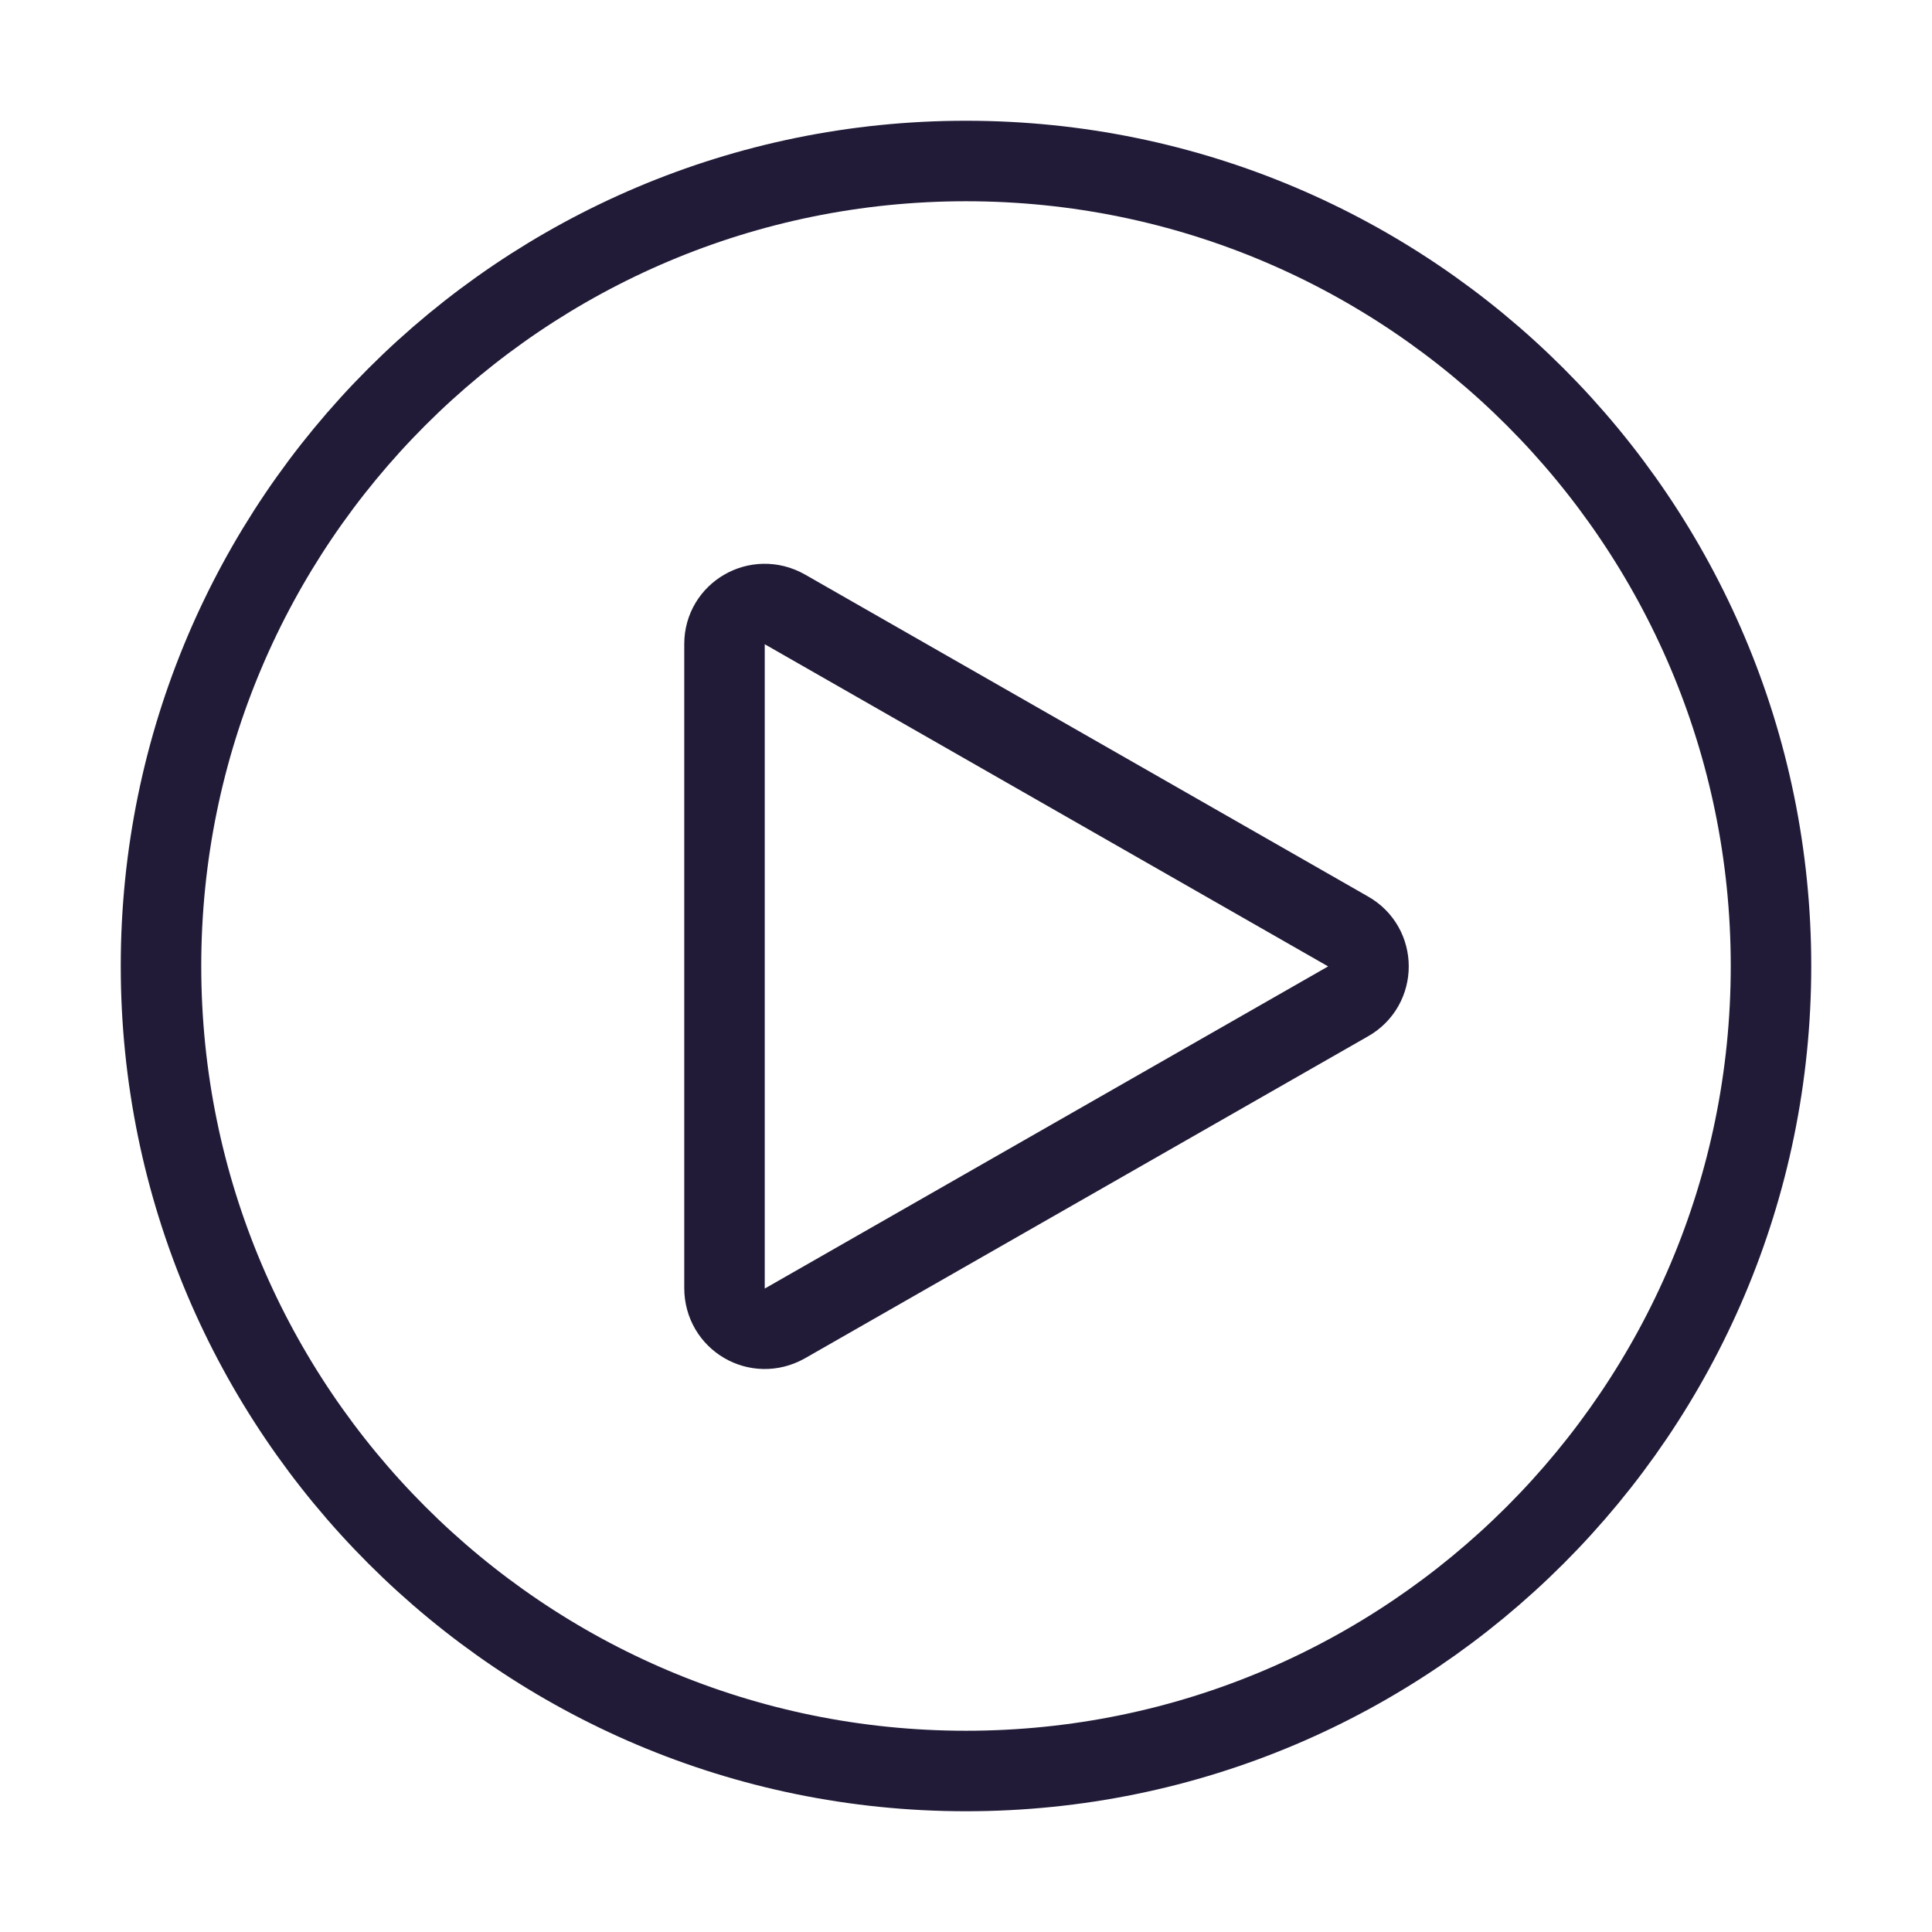
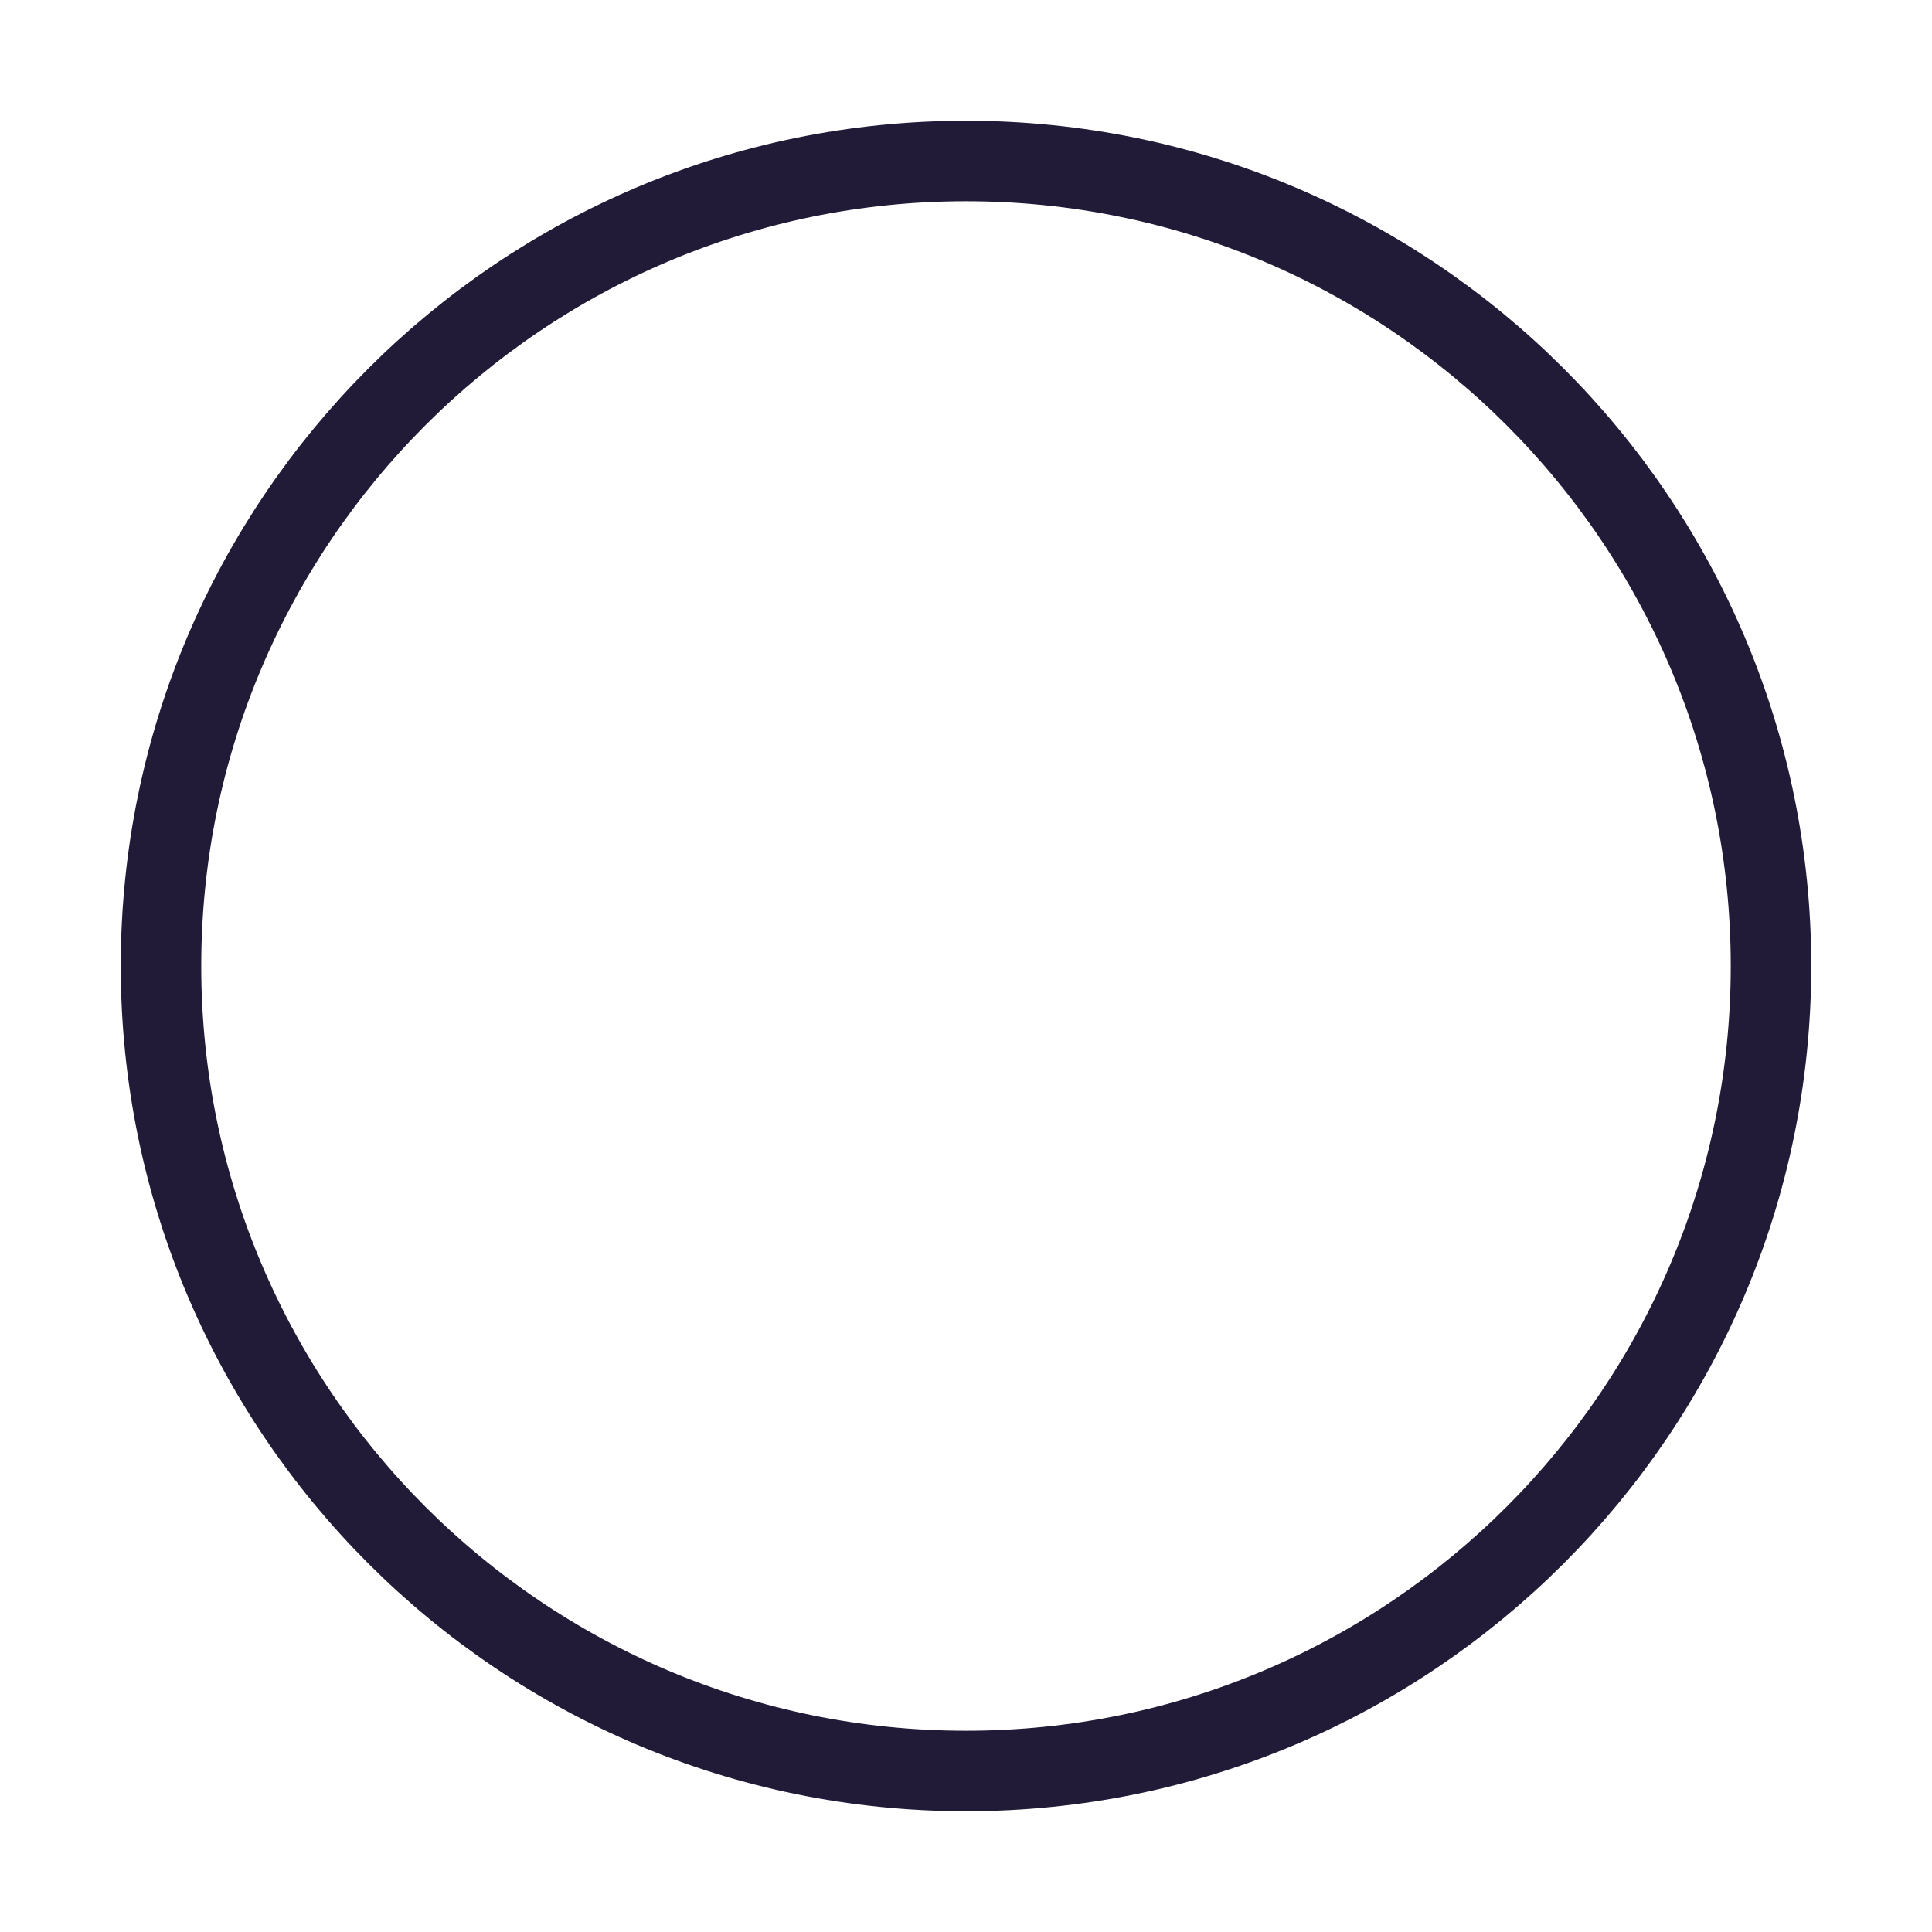
<svg xmlns="http://www.w3.org/2000/svg" width="24" height="24" viewBox="0 0 24 24" fill="none" data-reactroot="">
  <path stroke-width="1" stroke="#221b38" fill="none" d="M12 22C17.52 22 22 17.52 22 12C22 6.48 17.52 2 12 2C6.48 2 2 6.48 2 12C2 17.52 6.48 22 12 22Z" />
-   <path stroke-linejoin="round" stroke-linecap="round" stroke-width="1" stroke="#221b38" fill="none" d="M9 8V16C9 16.39 9.41 16.63 9.75 16.44L16.745 12.44C17.085 12.25 17.085 11.76 16.745 11.57L9.75 7.57C9.41 7.38 9 7.62 9 8Z" />
</svg>